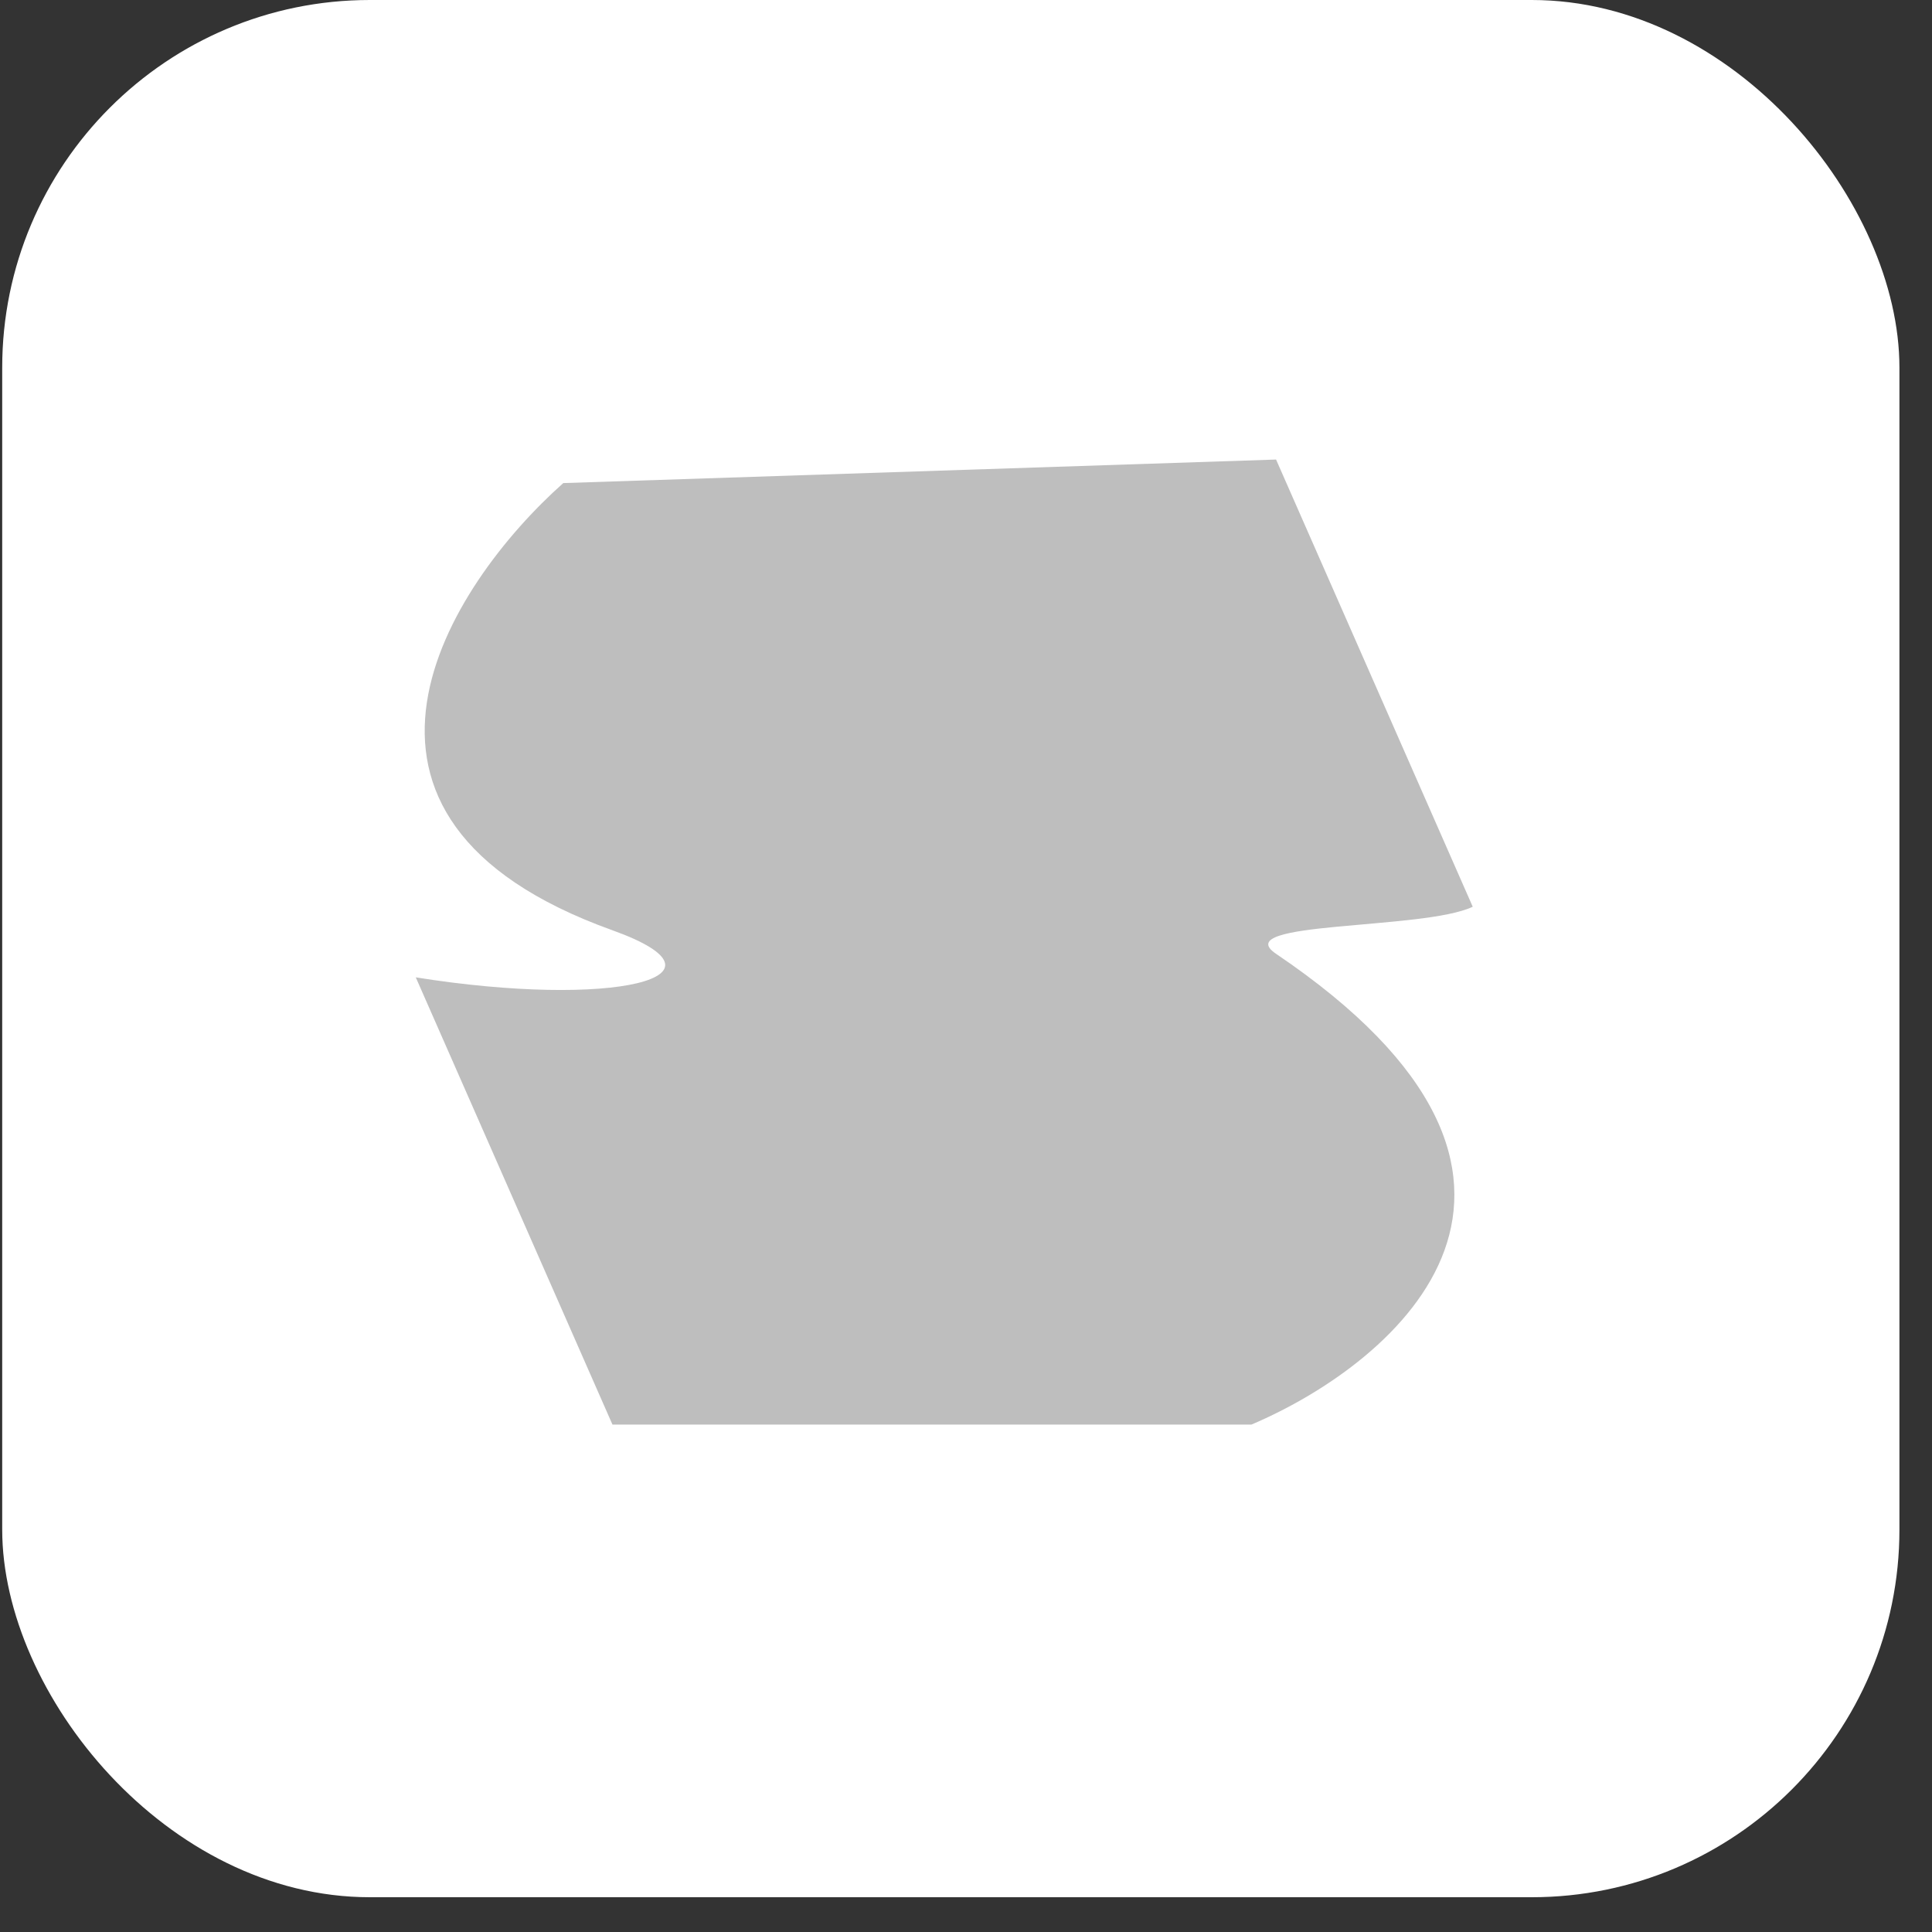
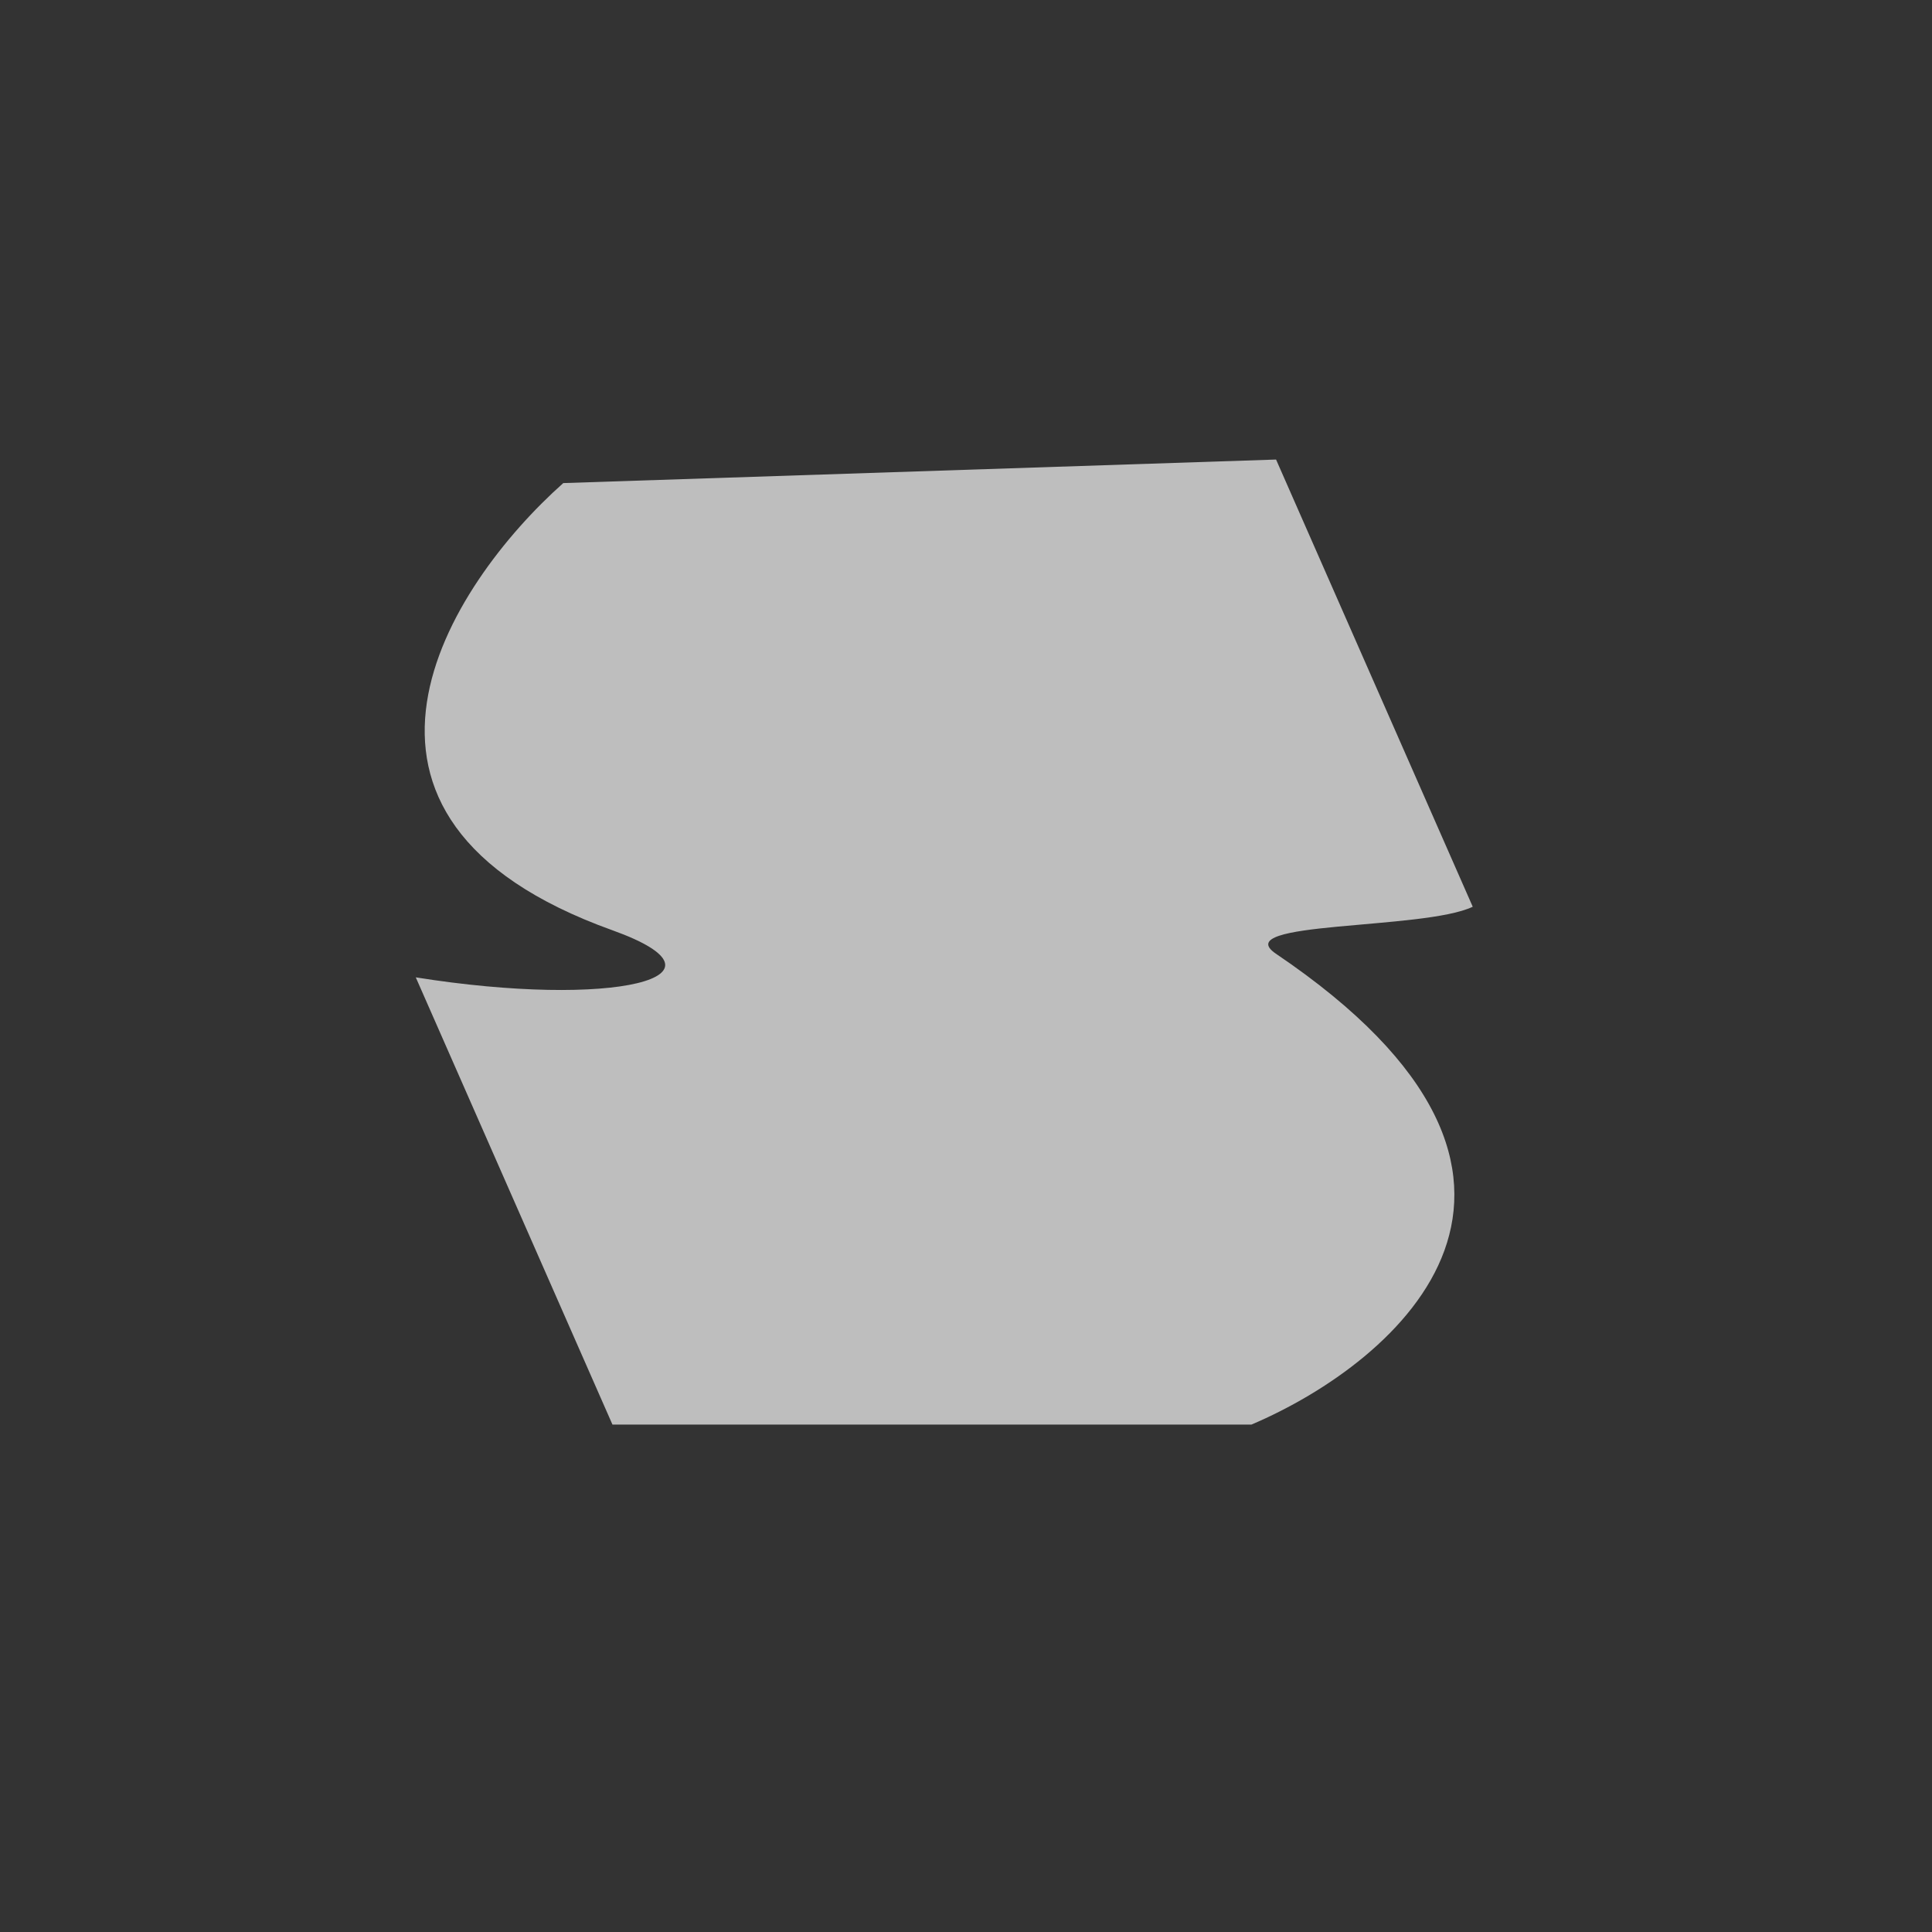
<svg xmlns="http://www.w3.org/2000/svg" width="49" height="49" viewBox="0 0 49 49" fill="none">
  <rect x="0" y="0" width="49" height="49" fill="#333333" stroke="none" />
-   <rect x="0.056" width="48.118" height="48.118" rx="9.324" fill="white" />
  <path d="M32.364 11.655L37.352 22.997C36.105 23.594 31.117 23.349 32.364 24.191C40.843 29.922 35.481 34.539 31.741 36.13H15.533L10.545 24.788C15.532 25.584 18.857 24.788 15.533 23.594C7.553 20.729 11.377 14.839 14.286 12.252L32.364 11.655Z" fill="#BEBEBE" />
</svg>